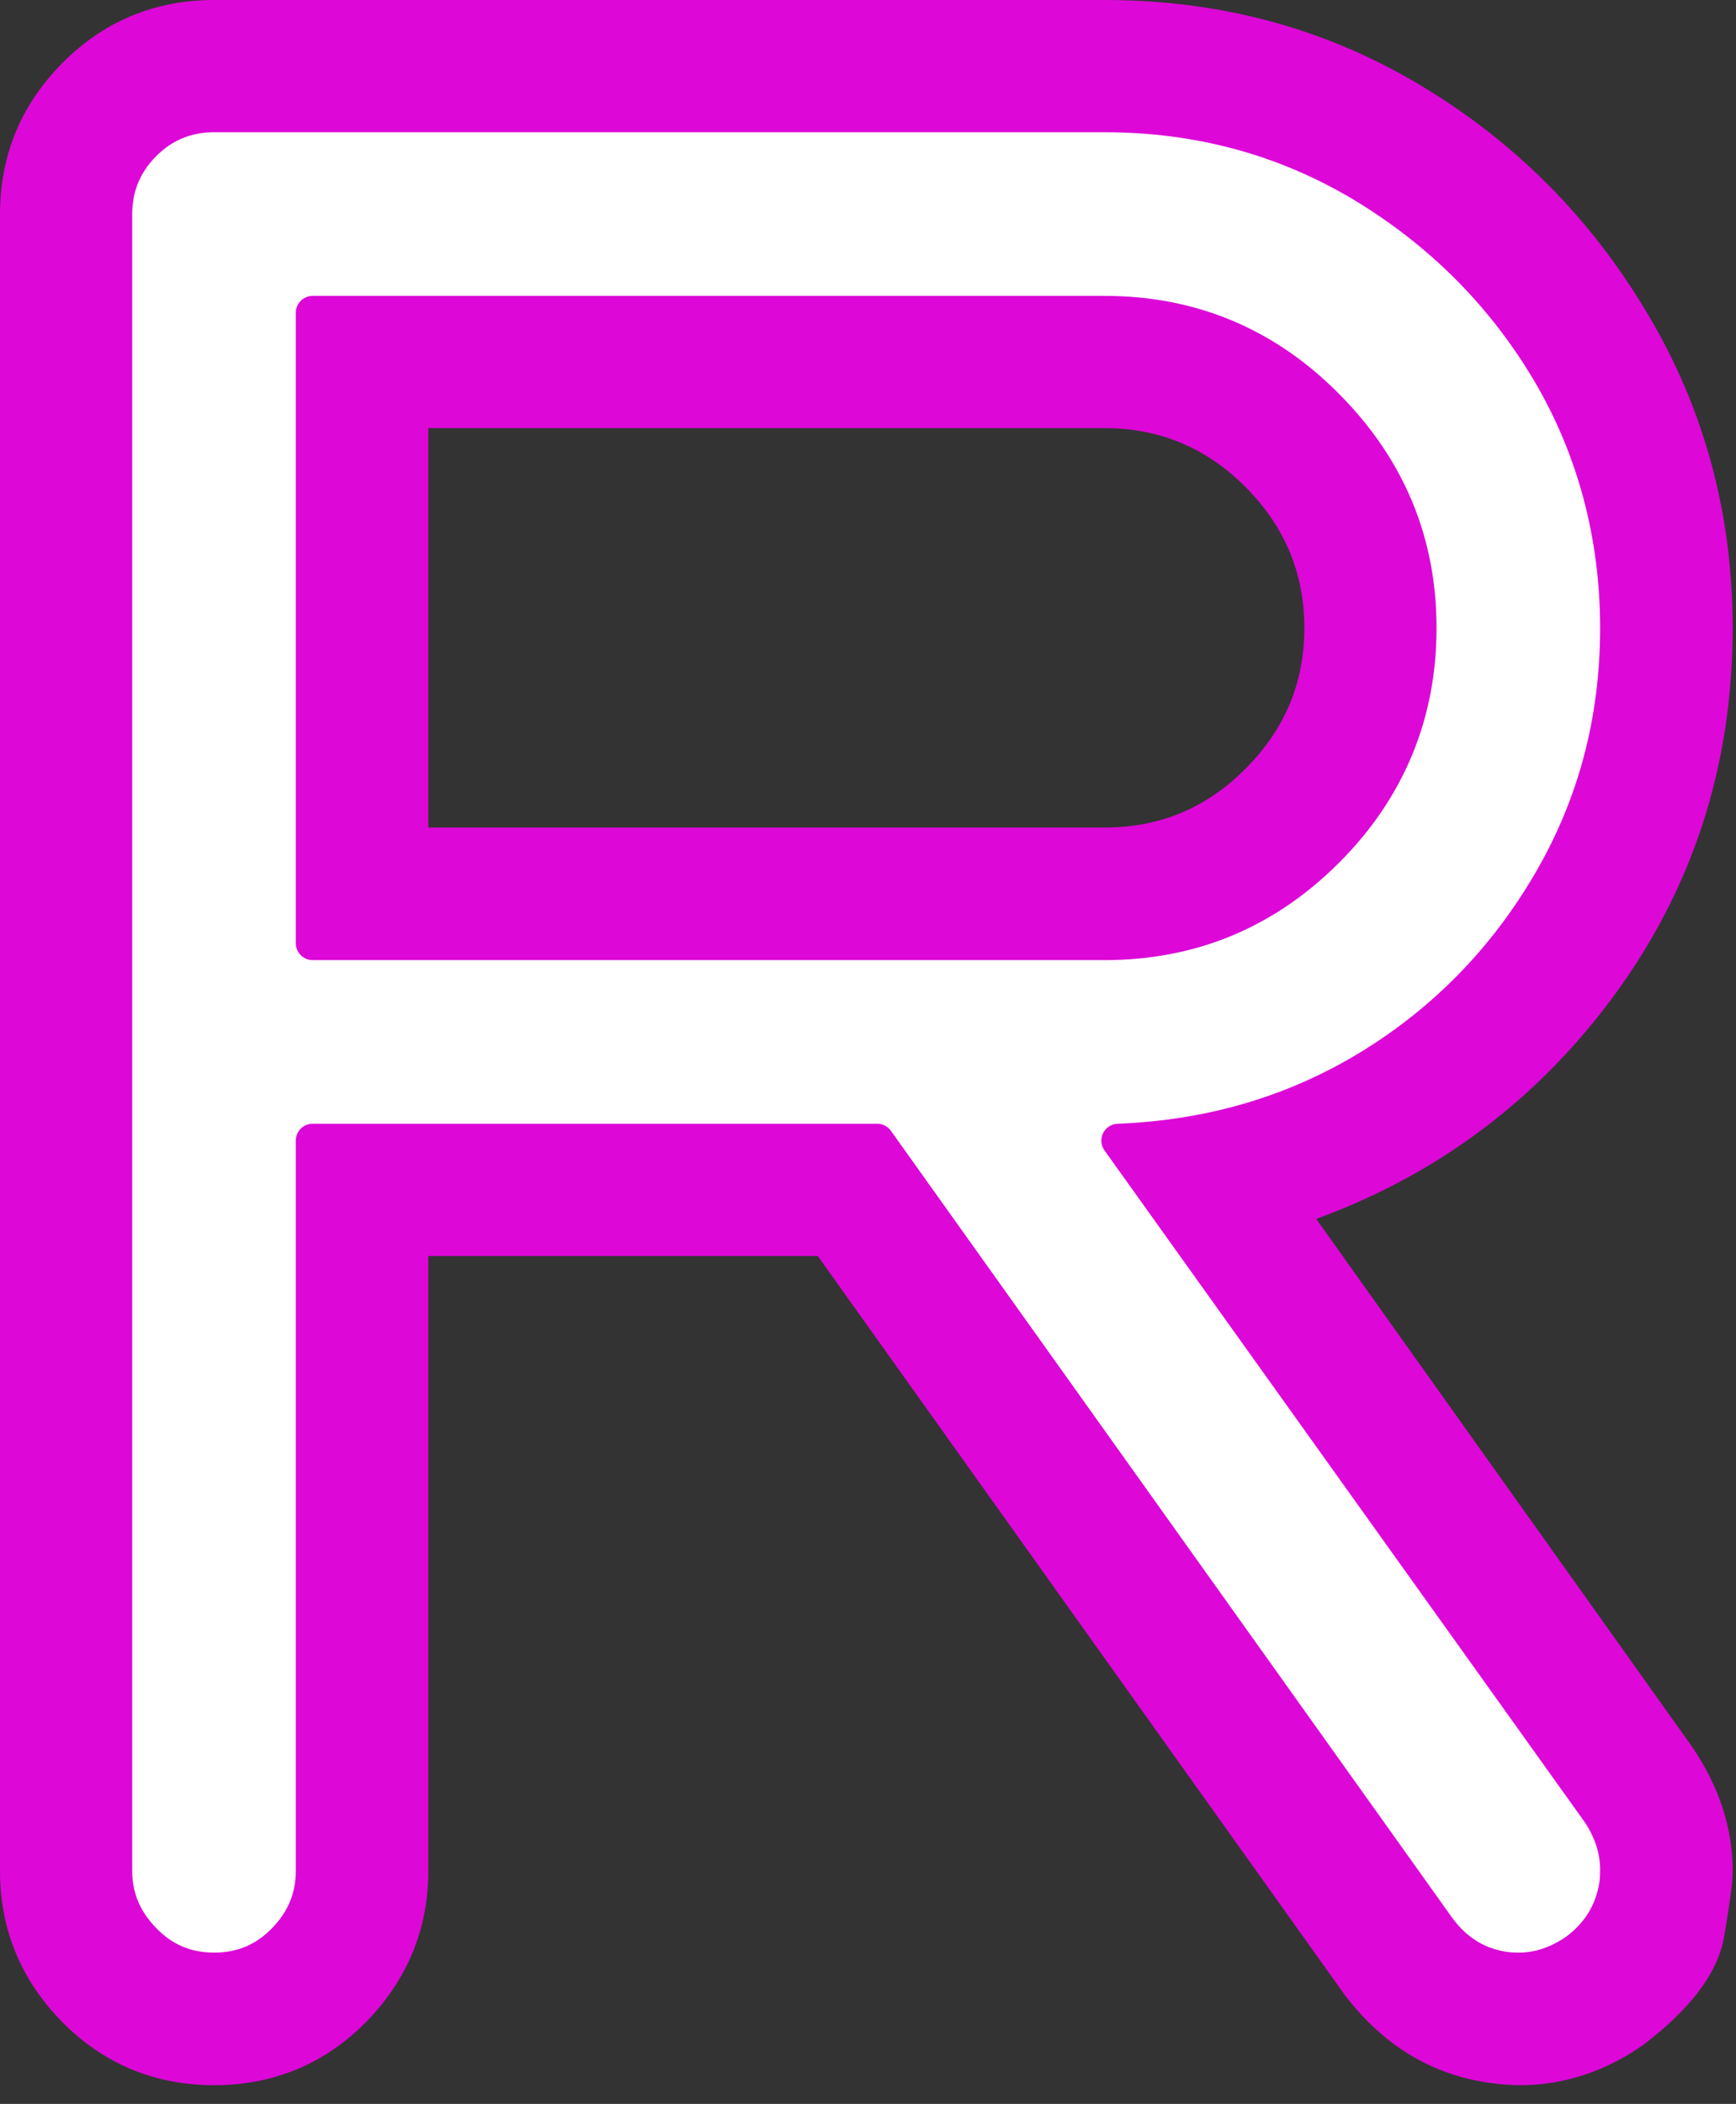
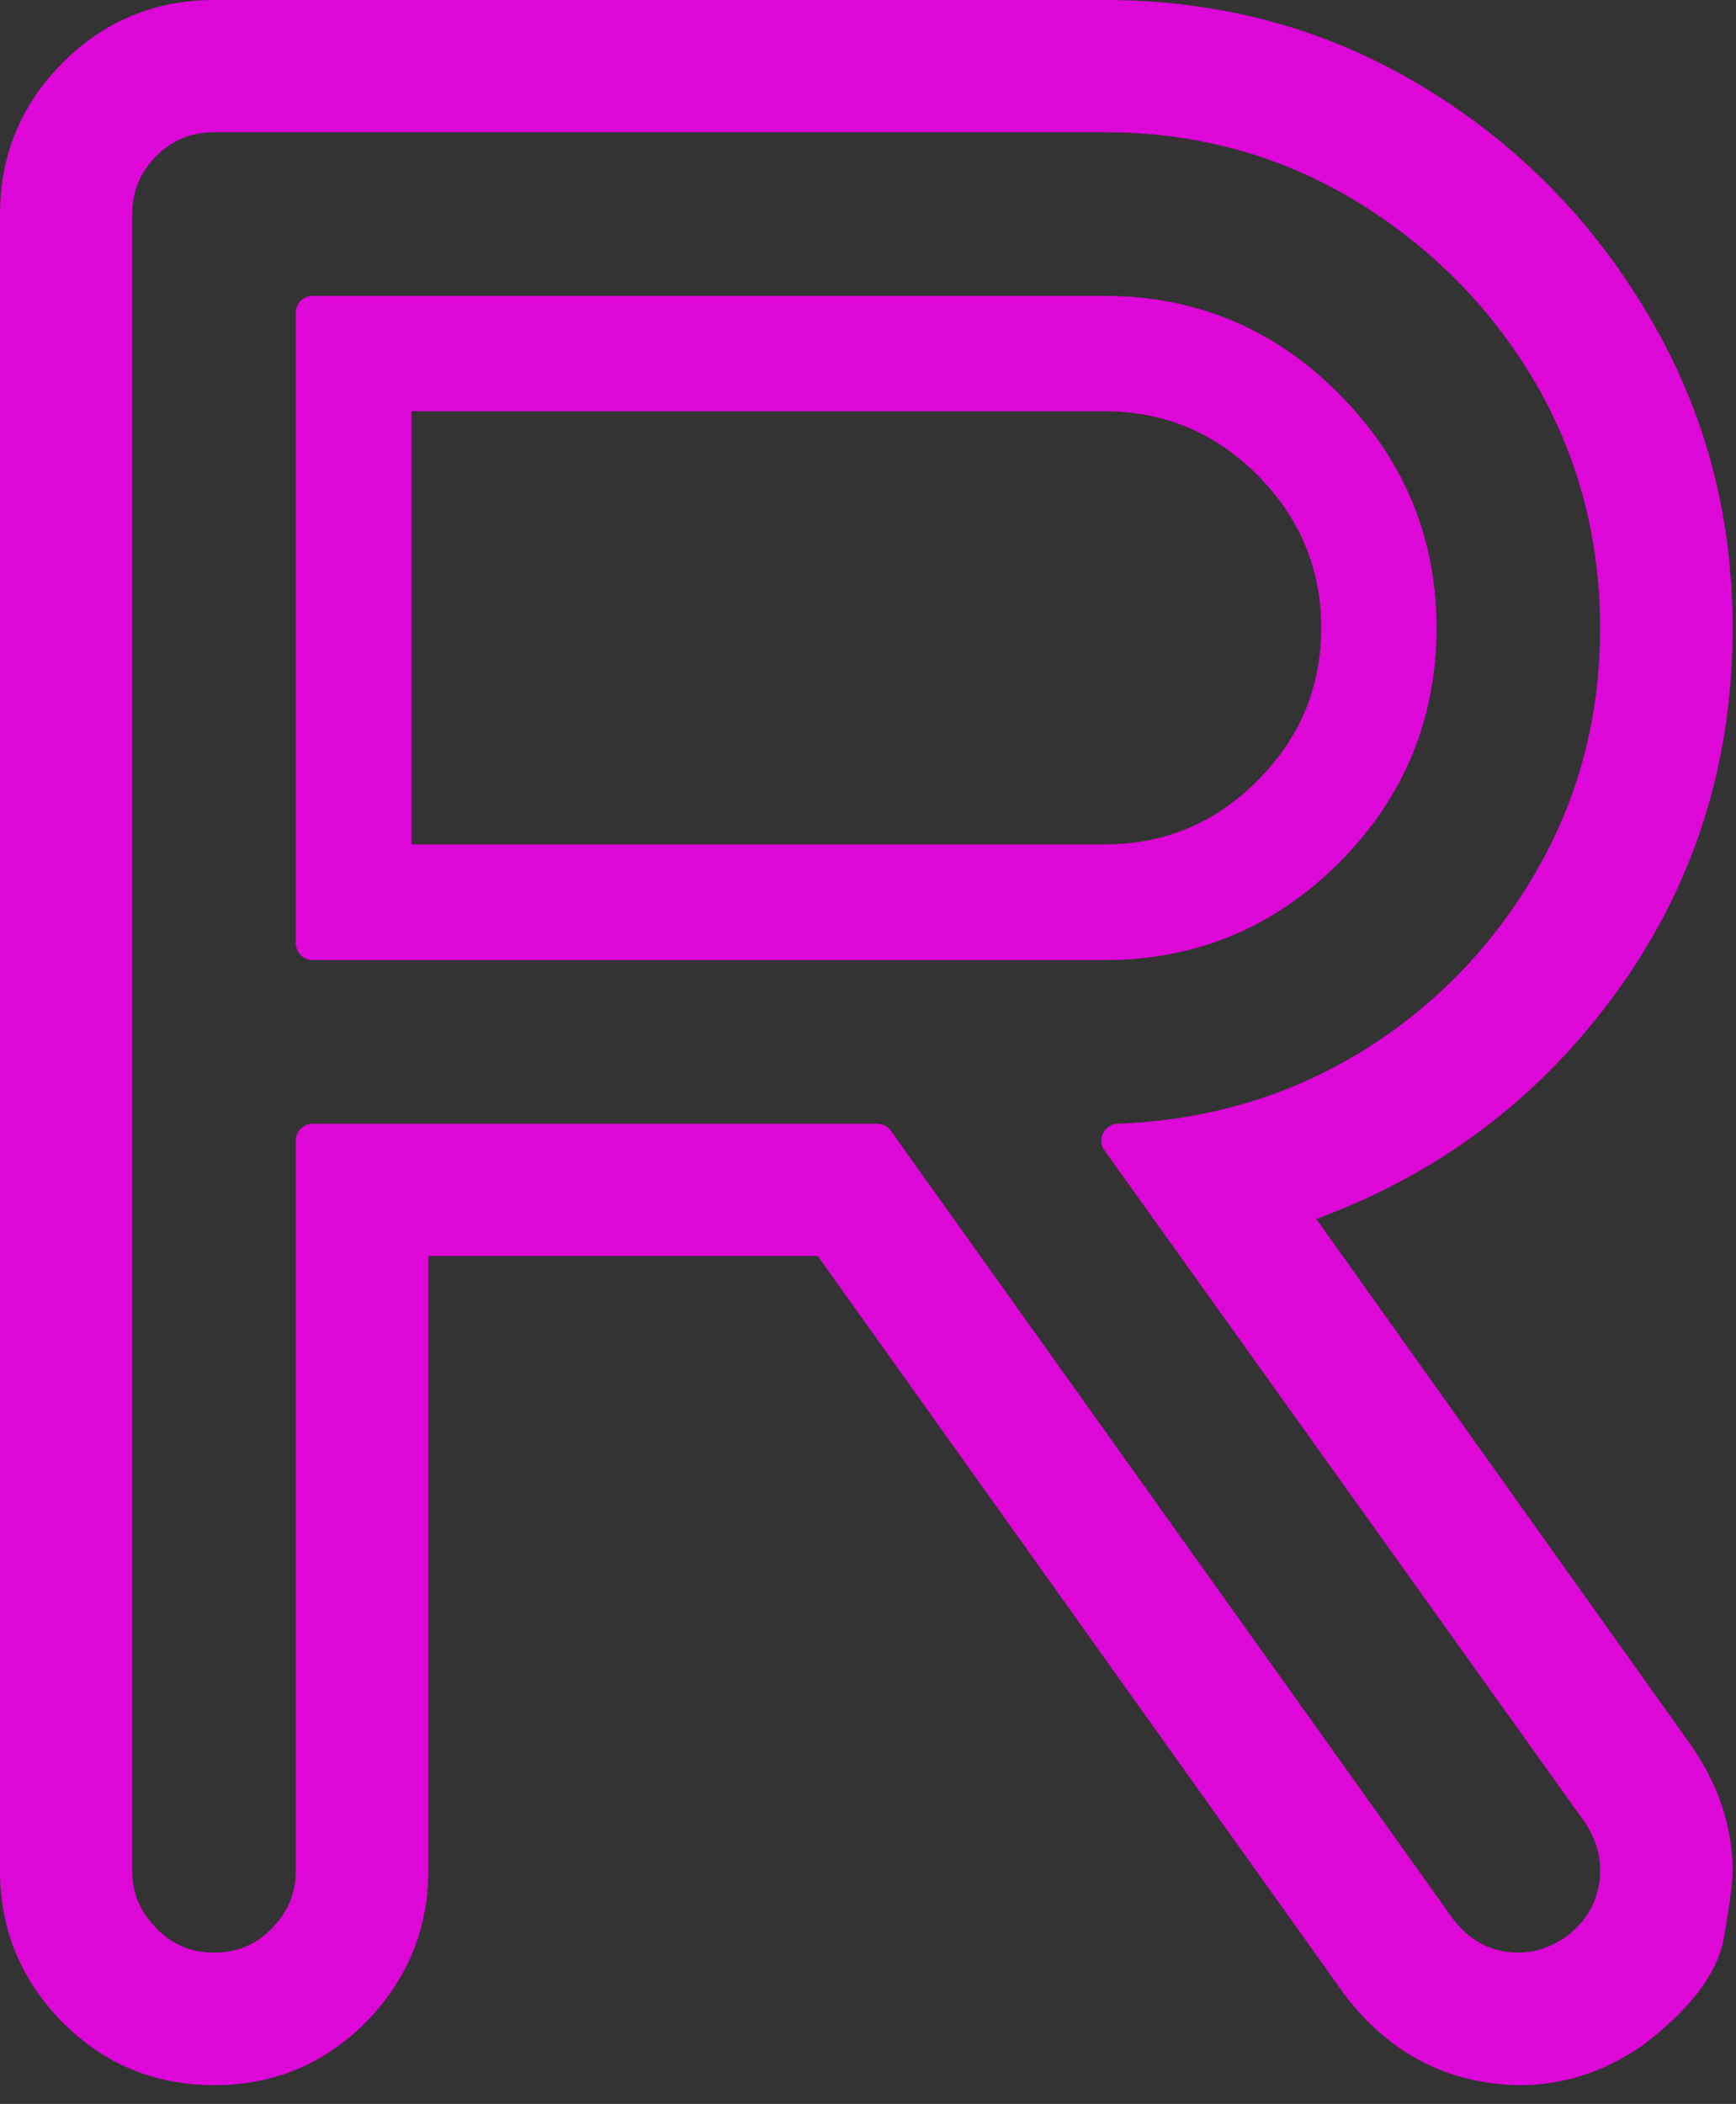
<svg xmlns="http://www.w3.org/2000/svg" width="52" height="63" viewBox="0 0 52 63" fill="none">
  <rect x="0" y="0" width="52" height="63" fill="#333333" stroke="none" />
-   <path d="M48.435 55.985C48.435 56.175 48.435 56.355 48.395 56.515C48.255 57.285 47.865 57.915 47.205 58.405C46.655 58.785 46.085 58.975 45.485 58.975C45.315 58.975 45.155 58.965 44.985 58.935C44.225 58.805 43.595 58.405 43.105 57.745L26.275 34.155H9.365V56.025C9.365 56.815 9.085 57.505 8.505 58.095C7.935 58.685 7.235 58.975 6.415 58.975C5.595 58.975 4.895 58.685 4.325 58.095C3.745 57.505 3.455 56.815 3.455 56.025V6.415C3.455 5.585 3.745 4.895 4.325 4.315C4.905 3.735 5.595 3.455 6.415 3.455H33.085C35.905 3.455 38.475 4.155 40.805 5.545C43.125 6.945 44.985 8.795 46.365 11.105C47.745 13.425 48.435 15.985 48.435 18.805C48.435 21.625 47.765 24.095 46.425 26.395C45.085 28.695 43.295 30.535 41.055 31.915C38.805 33.295 36.295 34.045 33.495 34.155L47.905 54.305C48.255 54.845 48.435 55.405 48.435 55.985ZM42.525 18.805C42.525 16.235 41.605 14.015 39.755 12.155C37.915 10.295 35.685 9.365 33.085 9.365H9.365V28.245H33.085C35.685 28.245 37.915 27.315 39.755 25.475C41.595 23.635 42.525 21.405 42.525 18.805Z" fill="white" />
  <path d="M33.085 9.365C35.685 9.365 37.915 10.295 39.755 12.155C41.605 14.015 42.525 16.235 42.525 18.805C42.525 21.375 41.605 23.625 39.755 25.475C37.905 27.325 35.685 28.245 33.085 28.245H9.365V9.365H33.085ZM39.575 18.805C39.575 17.025 38.935 15.505 37.665 14.225C36.395 12.955 34.865 12.315 33.085 12.315H12.325V25.285H33.085C34.865 25.285 36.395 24.655 37.665 23.375C38.935 22.105 39.575 20.585 39.575 18.805Z" fill="#DD07D8" />
  <path d="M33.085 0.505C36.455 0.505 39.515 1.325 42.285 2.985C45.045 4.635 47.255 6.855 48.905 9.635C50.565 12.405 51.395 15.465 51.395 18.805C51.395 22.855 50.215 26.455 47.865 29.615C45.505 32.775 42.435 34.985 38.625 36.245L50.285 52.615C51.025 53.715 51.395 54.845 51.395 56.025C51.395 56.355 51.305 56.985 51.145 57.915C50.985 58.845 50.245 59.815 48.925 60.825C47.865 61.565 46.725 61.935 45.525 61.935C43.555 61.905 41.935 61.075 40.685 59.435L24.755 37.105H12.325V56.025C12.325 57.635 11.745 59.025 10.605 60.195C9.455 61.355 8.055 61.935 6.415 61.935C4.775 61.935 3.375 61.355 2.225 60.195C1.075 59.025 0.505 57.635 0.505 56.025V6.415C0.505 4.795 1.075 3.405 2.225 2.245C3.375 1.085 4.775 0.505 6.415 0.505H33.085ZM47.905 54.305L33.495 34.155C36.295 34.045 38.805 33.295 41.055 31.915C43.295 30.535 45.085 28.695 46.425 26.395C47.765 24.095 48.435 21.565 48.435 18.805C48.435 16.045 47.745 13.425 46.365 11.105C44.985 8.795 43.125 6.945 40.805 5.545C38.475 4.155 35.905 3.455 33.085 3.455H6.415C5.595 3.455 4.895 3.745 4.325 4.315C3.755 4.885 3.455 5.585 3.455 6.415V56.025C3.455 56.815 3.745 57.505 4.325 58.095C4.895 58.685 5.595 58.975 6.415 58.975C7.235 58.975 7.935 58.685 8.505 58.095C9.085 57.505 9.365 56.815 9.365 56.025V34.155H26.275L43.105 57.745C43.595 58.405 44.225 58.805 44.985 58.935C45.155 58.965 45.315 58.975 45.485 58.975C46.085 58.975 46.655 58.785 47.205 58.405C47.865 57.915 48.255 57.285 48.395 56.515C48.425 56.355 48.435 56.175 48.435 55.985C48.435 55.405 48.255 54.845 47.905 54.305Z" fill="#DD07D8" />
  <path d="M6.415 0.505H33.085C36.455 0.505 39.515 1.325 42.285 2.985C45.045 4.635 47.255 6.855 48.905 9.635C50.565 12.405 51.395 15.465 51.395 18.805C51.395 22.855 50.215 26.455 47.865 29.615C45.505 32.775 42.435 34.985 38.625 36.245L50.285 52.615C51.025 53.715 51.395 54.845 51.395 56.025C51.395 56.355 51.305 56.985 51.145 57.915C50.985 58.845 50.245 59.815 48.925 60.825C47.865 61.565 46.725 61.935 45.525 61.935C43.555 61.905 41.935 61.075 40.685 59.435L24.755 37.105H12.325V56.025C12.325 57.635 11.745 59.025 10.605 60.195C9.455 61.355 8.055 61.935 6.415 61.935C4.775 61.935 3.375 61.355 2.225 60.195C1.075 59.025 0.505 57.635 0.505 56.025V6.415C0.505 4.795 1.075 3.405 2.225 2.245C3.375 1.085 4.775 0.505 6.415 0.505Z" stroke="#DD07D8" stroke-width="1.01" stroke-linecap="round" stroke-linejoin="round" />
  <path d="M6.415 3.455C5.595 3.455 4.895 3.745 4.325 4.315C3.755 4.885 3.455 5.585 3.455 6.415V56.025C3.455 56.815 3.745 57.505 4.325 58.095C4.895 58.685 5.595 58.975 6.415 58.975C7.235 58.975 7.935 58.685 8.505 58.095C9.085 57.505 9.365 56.815 9.365 56.025V34.155H26.275L43.105 57.745C43.595 58.405 44.225 58.805 44.985 58.935C45.155 58.965 45.315 58.975 45.485 58.975C46.085 58.975 46.655 58.785 47.205 58.405C47.865 57.915 48.255 57.285 48.395 56.515C48.425 56.355 48.435 56.175 48.435 55.985C48.435 55.405 48.255 54.845 47.905 54.305L33.495 34.155C36.295 34.045 38.805 33.295 41.055 31.915C43.295 30.535 45.085 28.695 46.425 26.395C47.765 24.095 48.435 21.565 48.435 18.805C48.435 16.045 47.745 13.425 46.365 11.105C44.985 8.795 43.125 6.945 40.805 5.545C38.475 4.155 35.905 3.455 33.085 3.455H6.415Z" stroke="#DD07D8" stroke-width="1.01" stroke-linecap="round" stroke-linejoin="round" />
  <path d="M9.365 28.245V9.365H33.085C35.685 9.365 37.915 10.295 39.755 12.155C41.605 14.015 42.525 16.235 42.525 18.805C42.525 21.375 41.605 23.625 39.755 25.475C37.905 27.325 35.685 28.245 33.085 28.245H9.365Z" stroke="#DD07D8" stroke-width="1.01" stroke-linecap="round" stroke-linejoin="round" />
-   <path d="M12.325 25.285H33.085C34.865 25.285 36.395 24.655 37.665 23.375C38.935 22.105 39.575 20.585 39.575 18.805C39.575 17.025 38.935 15.505 37.665 14.225C36.395 12.955 34.865 12.315 33.085 12.315H12.325V25.285Z" stroke="#DD07D8" stroke-width="1.01" stroke-linecap="round" stroke-linejoin="round" />
</svg>